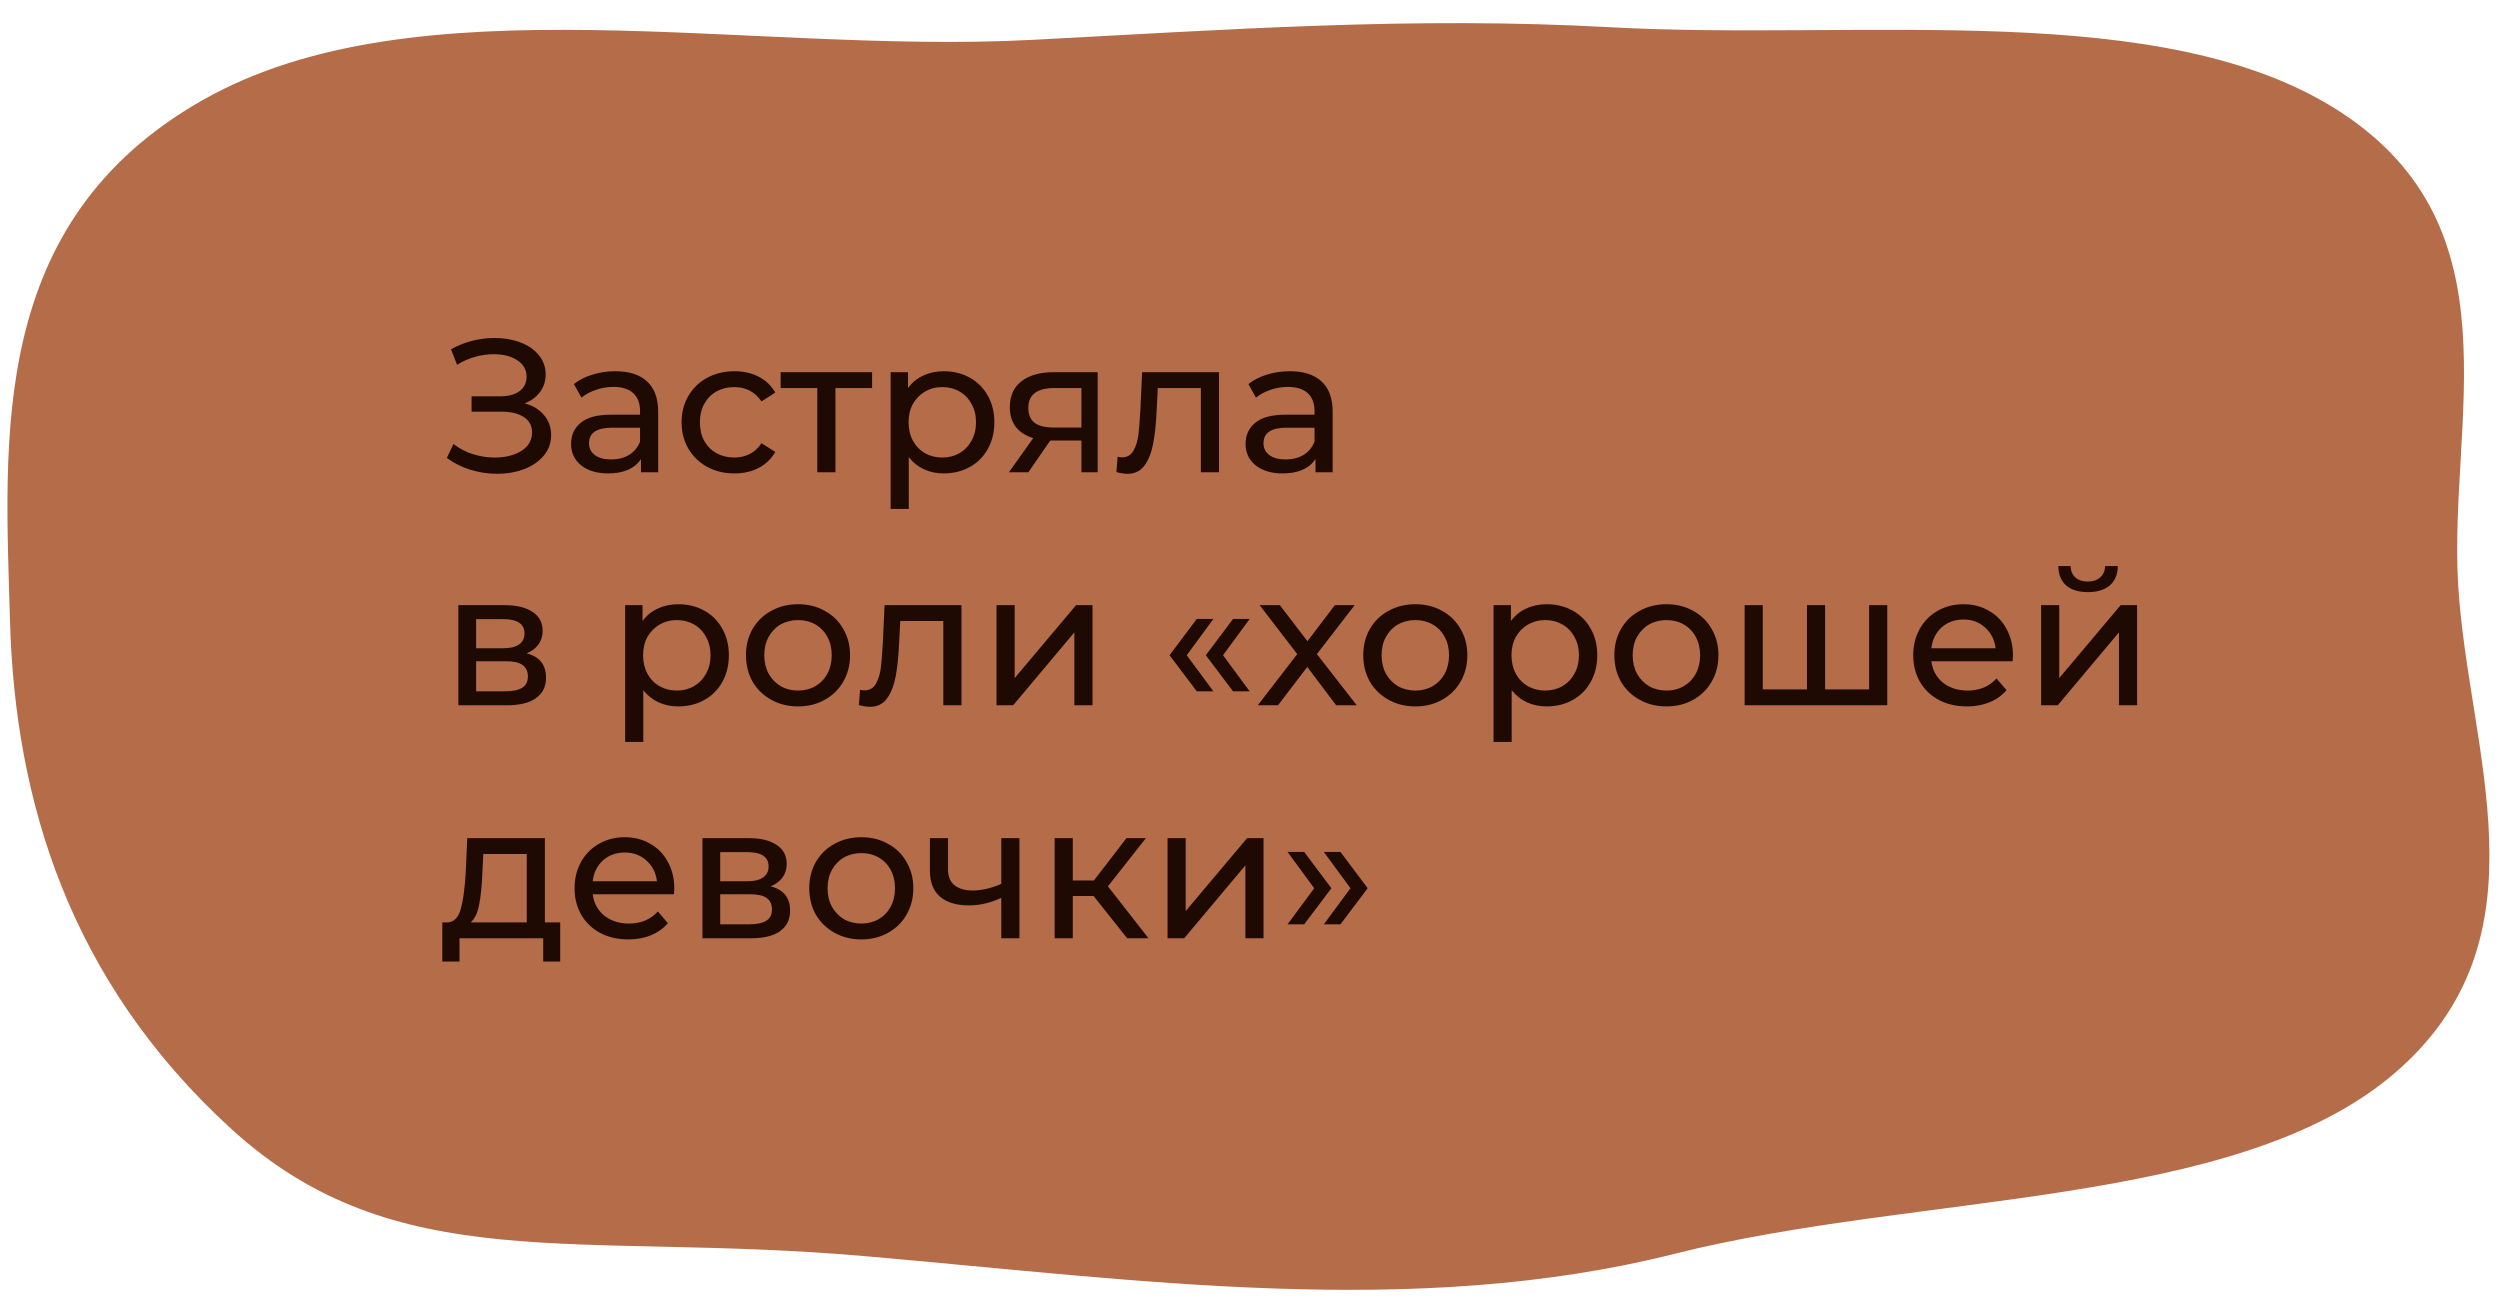
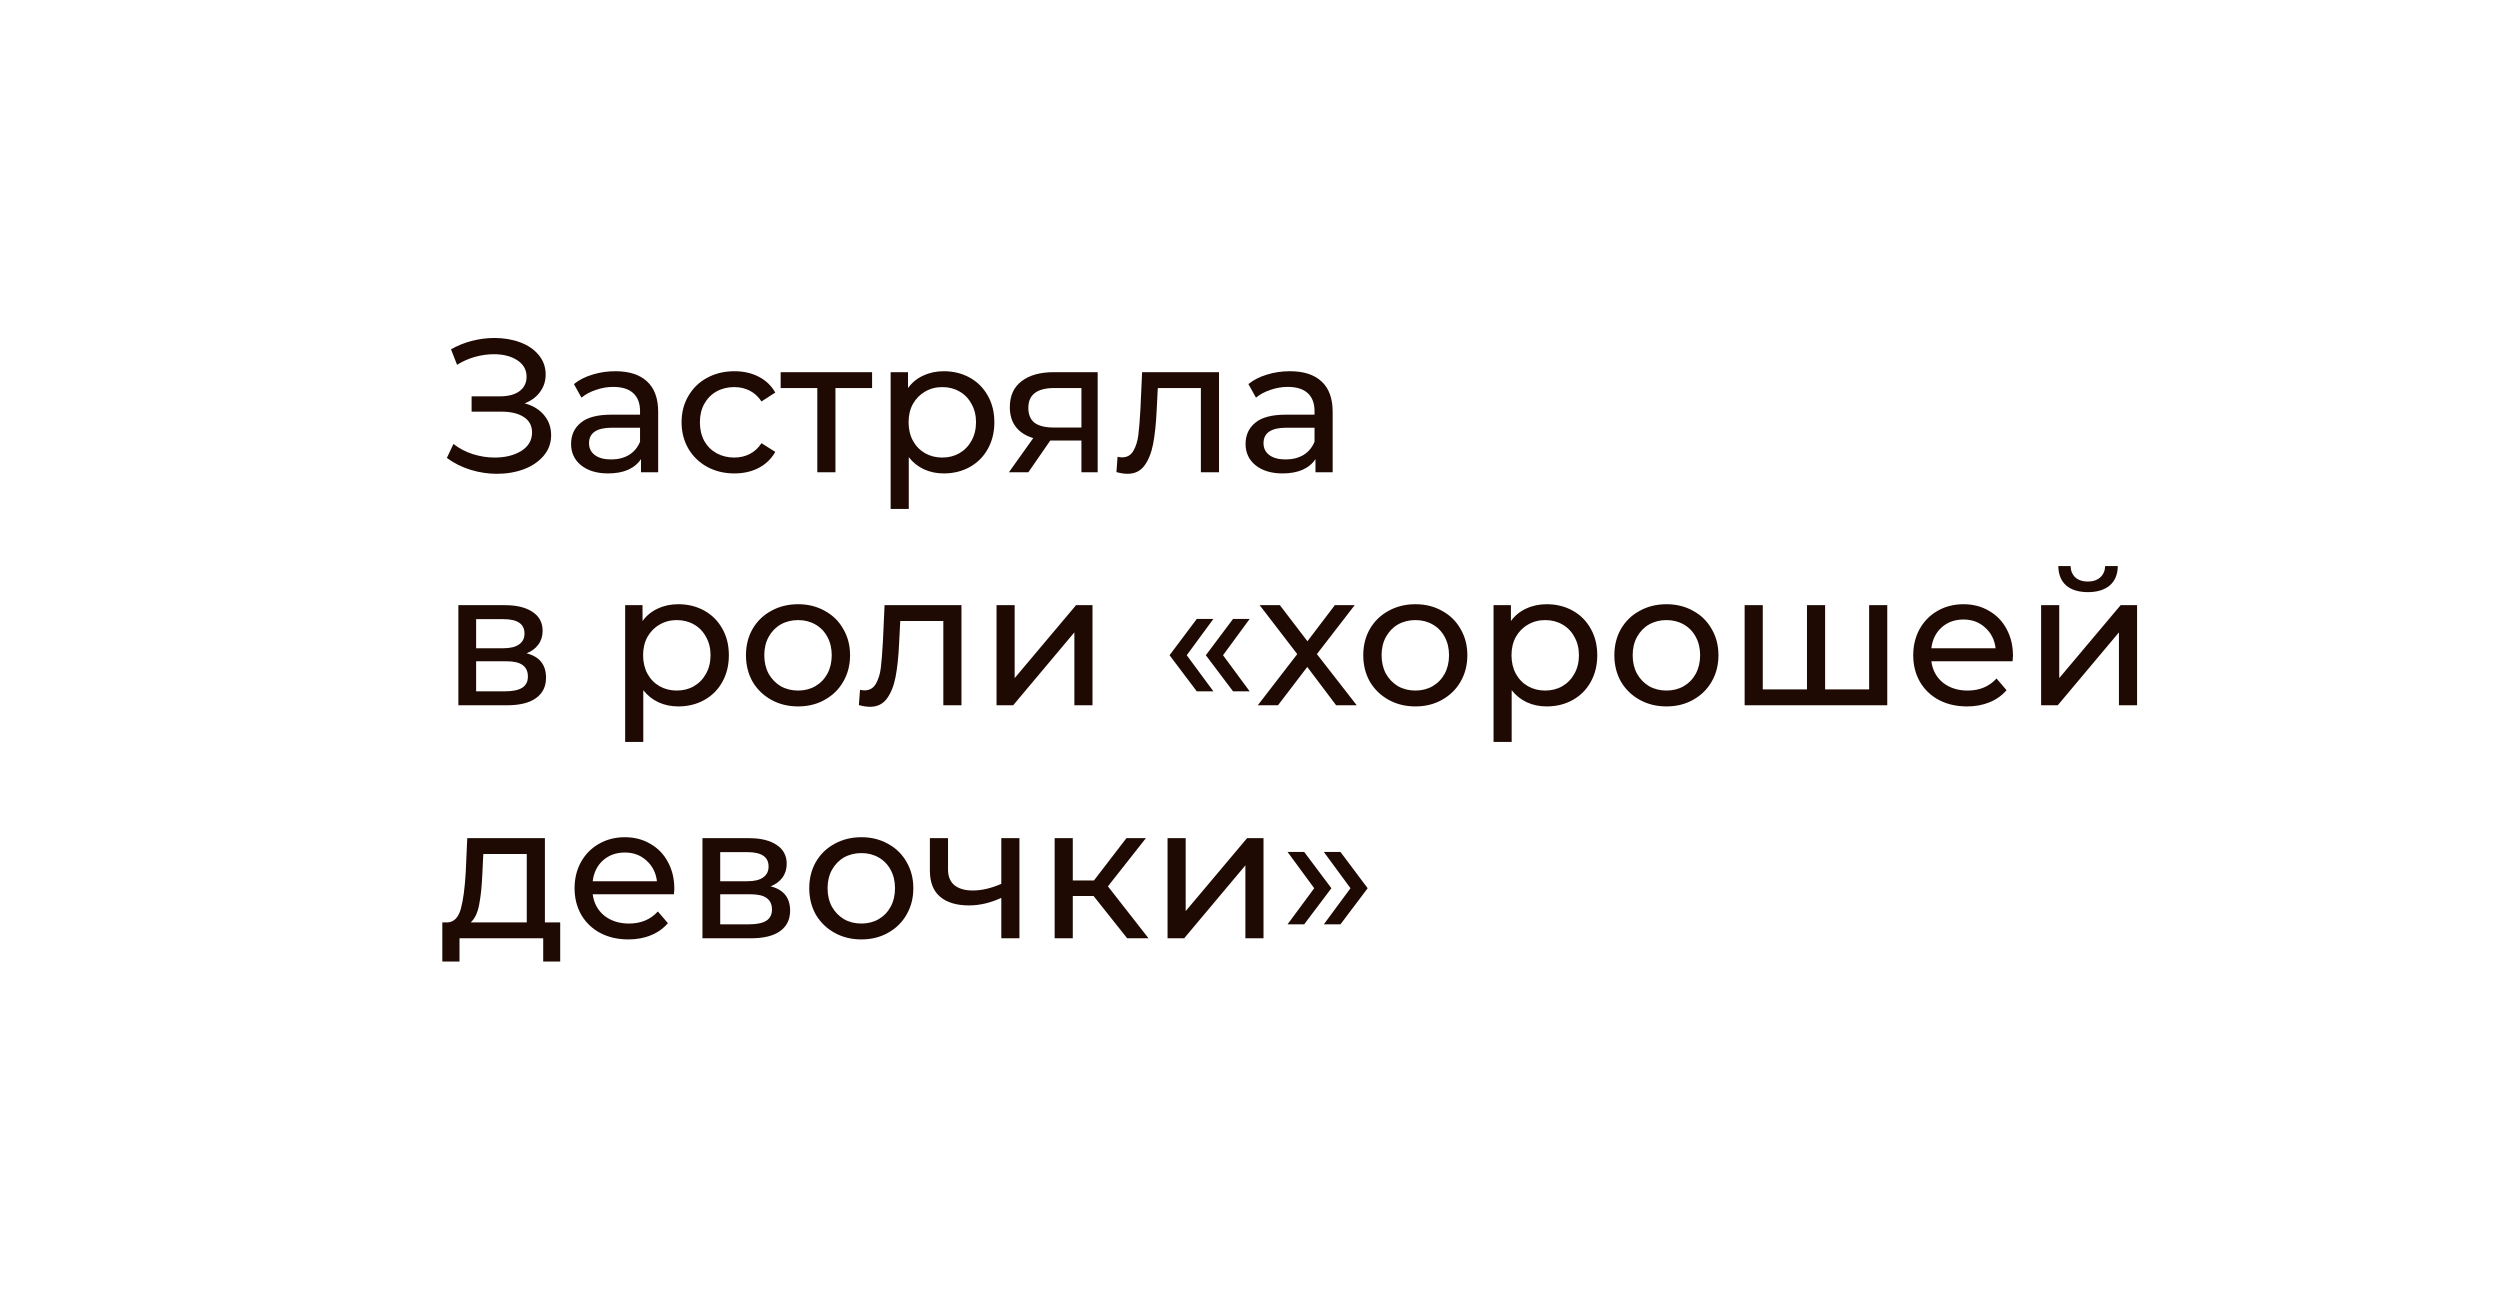
<svg xmlns="http://www.w3.org/2000/svg" width="397" height="209" viewBox="0 0 397 209" fill="none">
-   <path fill-rule="evenodd" clip-rule="evenodd" d="M390.336 92.503C391.819 119.166 405.407 148.876 380.229 170.45C355.139 191.947 304.959 189.277 265.923 199.105C224.547 209.521 180.981 203.268 137.201 199.464C91.539 195.496 62.824 203.158 36.63 179.182C11.06 155.777 2.373 127.208 1.583 98.515C0.788 69.626 -1.967 35.306 32.136 15.922C66.098 -3.382 118.661 8.68 163.758 6.337C195.061 4.711 224.343 2.591 255.558 4.317C295.815 6.543 343.723 -0.497 371.74 17.835C399.893 36.256 388.897 66.642 390.336 92.503Z" fill="#B56C48" />
  <path d="M83.32 64.05C84.64 64.41 85.67 65.04 86.41 65.94C87.15 66.82 87.52 67.88 87.52 69.12C87.52 70.36 87.12 71.45 86.32 72.39C85.54 73.31 84.49 74.02 83.17 74.52C81.87 75 80.45 75.24 78.91 75.24C77.51 75.24 76.12 75.03 74.74 74.61C73.36 74.19 72.1 73.56 70.96 72.72L72.01 70.5C72.93 71.22 73.96 71.76 75.1 72.12C76.24 72.48 77.39 72.66 78.55 72.66C80.23 72.66 81.64 72.31 82.78 71.61C83.92 70.89 84.49 69.91 84.49 68.67C84.49 67.61 84.06 66.8 83.2 66.24C82.34 65.66 81.13 65.37 79.57 65.37H74.89V62.94H79.36C80.7 62.94 81.74 62.67 82.48 62.13C83.24 61.57 83.62 60.8 83.62 59.82C83.62 58.72 83.13 57.85 82.15 57.21C81.17 56.57 79.93 56.25 78.43 56.25C77.45 56.25 76.45 56.39 75.43 56.67C74.43 56.95 73.48 57.37 72.58 57.93L71.62 55.47C72.68 54.87 73.8 54.42 74.98 54.12C76.16 53.82 77.34 53.67 78.52 53.67C80 53.67 81.36 53.9 82.6 54.36C83.84 54.82 84.82 55.49 85.54 56.37C86.28 57.25 86.65 58.28 86.65 59.46C86.65 60.52 86.35 61.45 85.75 62.25C85.17 63.05 84.36 63.65 83.32 64.05ZM97.708 58.95C99.908 58.95 101.588 59.49 102.748 60.57C103.928 61.65 104.518 63.26 104.518 65.4V75H101.788V72.9C101.308 73.64 100.618 74.21 99.718 74.61C98.838 74.99 97.788 75.18 96.568 75.18C94.788 75.18 93.358 74.75 92.278 73.89C91.218 73.03 90.688 71.9 90.688 70.5C90.688 69.1 91.198 67.98 92.218 67.14C93.238 66.28 94.858 65.85 97.078 65.85H101.638V65.28C101.638 64.04 101.278 63.09 100.558 62.43C99.838 61.77 98.778 61.44 97.378 61.44C96.438 61.44 95.518 61.6 94.618 61.92C93.718 62.22 92.958 62.63 92.338 63.15L91.138 60.99C91.958 60.33 92.938 59.83 94.078 59.49C95.218 59.13 96.428 58.95 97.708 58.95ZM97.048 72.96C98.148 72.96 99.098 72.72 99.898 72.24C100.698 71.74 101.278 71.04 101.638 70.14V67.92H97.198C94.758 67.92 93.538 68.74 93.538 70.38C93.538 71.18 93.848 71.81 94.468 72.27C95.088 72.73 95.948 72.96 97.048 72.96ZM116.634 75.18C115.014 75.18 113.564 74.83 112.284 74.13C111.024 73.43 110.034 72.47 109.314 71.25C108.594 70.01 108.234 68.61 108.234 67.05C108.234 65.49 108.594 64.1 109.314 62.88C110.034 61.64 111.024 60.68 112.284 60C113.564 59.3 115.014 58.95 116.634 58.95C118.074 58.95 119.354 59.24 120.474 59.82C121.614 60.4 122.494 61.24 123.114 62.34L120.924 63.75C120.424 62.99 119.804 62.42 119.064 62.04C118.324 61.66 117.504 61.47 116.604 61.47C115.564 61.47 114.624 61.7 113.784 62.16C112.964 62.62 112.314 63.28 111.834 64.14C111.374 64.98 111.144 65.95 111.144 67.05C111.144 68.17 111.374 69.16 111.834 70.02C112.314 70.86 112.964 71.51 113.784 71.97C114.624 72.43 115.564 72.66 116.604 72.66C117.504 72.66 118.324 72.47 119.064 72.09C119.804 71.71 120.424 71.14 120.924 70.38L123.114 71.76C122.494 72.86 121.614 73.71 120.474 74.31C119.354 74.89 118.074 75.18 116.634 75.18ZM138.488 61.62H132.668V75H129.788V61.62H123.968V59.1H138.488V61.62ZM149.863 58.95C151.403 58.95 152.783 59.29 154.003 59.97C155.223 60.65 156.173 61.6 156.853 62.82C157.553 64.04 157.903 65.45 157.903 67.05C157.903 68.65 157.553 70.07 156.853 71.31C156.173 72.53 155.223 73.48 154.003 74.16C152.783 74.84 151.403 75.18 149.863 75.18C148.723 75.18 147.673 74.96 146.713 74.52C145.773 74.08 144.973 73.44 144.313 72.6V80.82H141.433V59.1H144.193V61.62C144.833 60.74 145.643 60.08 146.623 59.64C147.603 59.18 148.683 58.95 149.863 58.95ZM149.623 72.66C150.643 72.66 151.553 72.43 152.353 71.97C153.173 71.49 153.813 70.83 154.273 69.99C154.753 69.13 154.993 68.15 154.993 67.05C154.993 65.95 154.753 64.98 154.273 64.14C153.813 63.28 153.173 62.62 152.353 62.16C151.553 61.7 150.643 61.47 149.623 61.47C148.623 61.47 147.713 61.71 146.893 62.19C146.093 62.65 145.453 63.3 144.973 64.14C144.513 64.98 144.283 65.95 144.283 67.05C144.283 68.15 144.513 69.13 144.973 69.99C145.433 70.83 146.073 71.49 146.893 71.97C147.713 72.43 148.623 72.66 149.623 72.66ZM174.31 59.1V75H171.73V69.96H167.11H166.78L163.3 75H160.21L164.08 69.57C162.88 69.21 161.96 68.62 161.32 67.8C160.68 66.96 160.36 65.92 160.36 64.68C160.36 62.86 160.98 61.48 162.22 60.54C163.46 59.58 165.17 59.1 167.35 59.1H174.31ZM163.3 64.77C163.3 65.83 163.63 66.62 164.29 67.14C164.97 67.64 165.98 67.89 167.32 67.89H171.73V61.62H167.44C164.68 61.62 163.3 62.67 163.3 64.77ZM193.579 59.1V75H190.699V61.62H183.859L183.679 65.16C183.579 67.3 183.389 69.09 183.109 70.53C182.829 71.95 182.369 73.09 181.729 73.95C181.089 74.81 180.199 75.24 179.059 75.24C178.539 75.24 177.949 75.15 177.289 74.97L177.469 72.54C177.729 72.6 177.969 72.63 178.189 72.63C178.989 72.63 179.589 72.28 179.989 71.58C180.389 70.88 180.649 70.05 180.769 69.09C180.889 68.13 180.999 66.76 181.099 64.98L181.369 59.1H193.579ZM204.817 58.95C207.017 58.95 208.697 59.49 209.857 60.57C211.037 61.65 211.627 63.26 211.627 65.4V75H208.897V72.9C208.417 73.64 207.727 74.21 206.827 74.61C205.947 74.99 204.897 75.18 203.677 75.18C201.897 75.18 200.467 74.75 199.387 73.89C198.327 73.03 197.797 71.9 197.797 70.5C197.797 69.1 198.307 67.98 199.327 67.14C200.347 66.28 201.967 65.85 204.187 65.85H208.747V65.28C208.747 64.04 208.387 63.09 207.667 62.43C206.947 61.77 205.887 61.44 204.487 61.44C203.547 61.44 202.627 61.6 201.727 61.92C200.827 62.22 200.067 62.63 199.447 63.15L198.247 60.99C199.067 60.33 200.047 59.83 201.187 59.49C202.327 59.13 203.537 58.95 204.817 58.95ZM204.157 72.96C205.257 72.96 206.207 72.72 207.007 72.24C207.807 71.74 208.387 71.04 208.747 70.14V67.92H204.307C201.867 67.92 200.647 68.74 200.647 70.38C200.647 71.18 200.957 71.81 201.577 72.27C202.197 72.73 203.057 72.96 204.157 72.96ZM83.62 103.75C85.68 104.27 86.71 105.56 86.71 107.62C86.71 109.02 86.18 110.1 85.12 110.86C84.08 111.62 82.52 112 80.44 112H72.79V96.1H80.17C82.05 96.1 83.52 96.46 84.58 97.18C85.64 97.88 86.17 98.88 86.17 100.18C86.17 101.02 85.94 101.75 85.48 102.37C85.04 102.97 84.42 103.43 83.62 103.75ZM75.61 102.94H79.93C81.03 102.94 81.86 102.74 82.42 102.34C83 101.94 83.29 101.36 83.29 100.6C83.29 99.08 82.17 98.32 79.93 98.32H75.61V102.94ZM80.23 109.78C81.43 109.78 82.33 109.59 82.93 109.21C83.53 108.83 83.83 108.24 83.83 107.44C83.83 106.62 83.55 106.01 82.99 105.61C82.45 105.21 81.59 105.01 80.41 105.01H75.61V109.78H80.23ZM107.704 95.95C109.244 95.95 110.624 96.29 111.844 96.97C113.064 97.65 114.014 98.6 114.694 99.82C115.394 101.04 115.744 102.45 115.744 104.05C115.744 105.65 115.394 107.07 114.694 108.31C114.014 109.53 113.064 110.48 111.844 111.16C110.624 111.84 109.244 112.18 107.704 112.18C106.564 112.18 105.514 111.96 104.554 111.52C103.614 111.08 102.814 110.44 102.154 109.6V117.82H99.274V96.1H102.034V98.62C102.674 97.74 103.484 97.08 104.464 96.64C105.444 96.18 106.524 95.95 107.704 95.95ZM107.464 109.66C108.484 109.66 109.394 109.43 110.194 108.97C111.014 108.49 111.654 107.83 112.114 106.99C112.594 106.13 112.834 105.15 112.834 104.05C112.834 102.95 112.594 101.98 112.114 101.14C111.654 100.28 111.014 99.62 110.194 99.16C109.394 98.7 108.484 98.47 107.464 98.47C106.464 98.47 105.554 98.71 104.734 99.19C103.934 99.65 103.294 100.3 102.814 101.14C102.354 101.98 102.124 102.95 102.124 104.05C102.124 105.15 102.354 106.13 102.814 106.99C103.274 107.83 103.914 108.49 104.734 108.97C105.554 109.43 106.464 109.66 107.464 109.66ZM126.739 112.18C125.159 112.18 123.739 111.83 122.479 111.13C121.219 110.43 120.229 109.47 119.509 108.25C118.809 107.01 118.459 105.61 118.459 104.05C118.459 102.49 118.809 101.1 119.509 99.88C120.229 98.64 121.219 97.68 122.479 97C123.739 96.3 125.159 95.95 126.739 95.95C128.319 95.95 129.729 96.3 130.969 97C132.229 97.68 133.209 98.64 133.909 99.88C134.629 101.1 134.989 102.49 134.989 104.05C134.989 105.61 134.629 107.01 133.909 108.25C133.209 109.47 132.229 110.43 130.969 111.13C129.729 111.83 128.319 112.18 126.739 112.18ZM126.739 109.66C127.759 109.66 128.669 109.43 129.469 108.97C130.289 108.49 130.929 107.83 131.389 106.99C131.849 106.13 132.079 105.15 132.079 104.05C132.079 102.95 131.849 101.98 131.389 101.14C130.929 100.28 130.289 99.62 129.469 99.16C128.669 98.7 127.759 98.47 126.739 98.47C125.719 98.47 124.799 98.7 123.979 99.16C123.179 99.62 122.539 100.28 122.059 101.14C121.599 101.98 121.369 102.95 121.369 104.05C121.369 105.15 121.599 106.13 122.059 106.99C122.539 107.83 123.179 108.49 123.979 108.97C124.799 109.43 125.719 109.66 126.739 109.66ZM152.68 96.1V112H149.8V98.62H142.96L142.78 102.16C142.68 104.3 142.49 106.09 142.21 107.53C141.93 108.95 141.47 110.09 140.83 110.95C140.19 111.81 139.3 112.24 138.16 112.24C137.64 112.24 137.05 112.15 136.39 111.97L136.57 109.54C136.83 109.6 137.07 109.63 137.29 109.63C138.09 109.63 138.69 109.28 139.09 108.58C139.49 107.88 139.75 107.05 139.87 106.09C139.99 105.13 140.1 103.76 140.2 101.98L140.47 96.1H152.68ZM158.249 96.1H161.129V107.68L170.879 96.1H173.489V112H170.609V100.42L160.889 112H158.249V96.1ZM185.726 104.05L190.046 98.29H192.686L188.456 104.05L192.686 109.78H190.046L185.726 104.05ZM191.486 104.05L195.806 98.29H198.446L194.216 104.05L198.446 109.78H195.806L191.486 104.05ZM212.183 112L207.593 105.91L202.943 112H199.733L206.003 103.87L200.033 96.1H203.243L207.623 101.83L211.973 96.1H215.123L209.123 103.87L215.453 112H212.183ZM224.766 112.18C223.186 112.18 221.766 111.83 220.506 111.13C219.246 110.43 218.256 109.47 217.536 108.25C216.836 107.01 216.486 105.61 216.486 104.05C216.486 102.49 216.836 101.1 217.536 99.88C218.256 98.64 219.246 97.68 220.506 97C221.766 96.3 223.186 95.95 224.766 95.95C226.346 95.95 227.756 96.3 228.996 97C230.256 97.68 231.236 98.64 231.936 99.88C232.656 101.1 233.016 102.49 233.016 104.05C233.016 105.61 232.656 107.01 231.936 108.25C231.236 109.47 230.256 110.43 228.996 111.13C227.756 111.83 226.346 112.18 224.766 112.18ZM224.766 109.66C225.786 109.66 226.696 109.43 227.496 108.97C228.316 108.49 228.956 107.83 229.416 106.99C229.876 106.13 230.106 105.15 230.106 104.05C230.106 102.95 229.876 101.98 229.416 101.14C228.956 100.28 228.316 99.62 227.496 99.16C226.696 98.7 225.786 98.47 224.766 98.47C223.746 98.47 222.826 98.7 222.006 99.16C221.206 99.62 220.566 100.28 220.086 101.14C219.626 101.98 219.396 102.95 219.396 104.05C219.396 105.15 219.626 106.13 220.086 106.99C220.566 107.83 221.206 108.49 222.006 108.97C222.826 109.43 223.746 109.66 224.766 109.66ZM245.605 95.95C247.145 95.95 248.525 96.29 249.745 96.97C250.965 97.65 251.915 98.6 252.595 99.82C253.295 101.04 253.645 102.45 253.645 104.05C253.645 105.65 253.295 107.07 252.595 108.31C251.915 109.53 250.965 110.48 249.745 111.16C248.525 111.84 247.145 112.18 245.605 112.18C244.465 112.18 243.415 111.96 242.455 111.52C241.515 111.08 240.715 110.44 240.055 109.6V117.82H237.175V96.1H239.935V98.62C240.575 97.74 241.385 97.08 242.365 96.64C243.345 96.18 244.425 95.95 245.605 95.95ZM245.365 109.66C246.385 109.66 247.295 109.43 248.095 108.97C248.915 108.49 249.555 107.83 250.015 106.99C250.495 106.13 250.735 105.15 250.735 104.05C250.735 102.95 250.495 101.98 250.015 101.14C249.555 100.28 248.915 99.62 248.095 99.16C247.295 98.7 246.385 98.47 245.365 98.47C244.365 98.47 243.455 98.71 242.635 99.19C241.835 99.65 241.195 100.3 240.715 101.14C240.255 101.98 240.025 102.95 240.025 104.05C240.025 105.15 240.255 106.13 240.715 106.99C241.175 107.83 241.815 108.49 242.635 108.97C243.455 109.43 244.365 109.66 245.365 109.66ZM264.639 112.18C263.059 112.18 261.639 111.83 260.379 111.13C259.119 110.43 258.129 109.47 257.409 108.25C256.709 107.01 256.359 105.61 256.359 104.05C256.359 102.49 256.709 101.1 257.409 99.88C258.129 98.64 259.119 97.68 260.379 97C261.639 96.3 263.059 95.95 264.639 95.95C266.219 95.95 267.629 96.3 268.869 97C270.129 97.68 271.109 98.64 271.809 99.88C272.529 101.1 272.889 102.49 272.889 104.05C272.889 105.61 272.529 107.01 271.809 108.25C271.109 109.47 270.129 110.43 268.869 111.13C267.629 111.83 266.219 112.18 264.639 112.18ZM264.639 109.66C265.659 109.66 266.569 109.43 267.369 108.97C268.189 108.49 268.829 107.83 269.289 106.99C269.749 106.13 269.979 105.15 269.979 104.05C269.979 102.95 269.749 101.98 269.289 101.14C268.829 100.28 268.189 99.62 267.369 99.16C266.569 98.7 265.659 98.47 264.639 98.47C263.619 98.47 262.699 98.7 261.879 99.16C261.079 99.62 260.439 100.28 259.959 101.14C259.499 101.98 259.269 102.95 259.269 104.05C259.269 105.15 259.499 106.13 259.959 106.99C260.439 107.83 261.079 108.49 261.879 108.97C262.699 109.43 263.619 109.66 264.639 109.66ZM299.698 96.1V112H277.048V96.1H279.928V109.48H286.948V96.1H289.828V109.48H296.818V96.1H299.698ZM319.66 104.14C319.66 104.36 319.64 104.65 319.6 105.01H306.7C306.88 106.41 307.49 107.54 308.53 108.4C309.59 109.24 310.9 109.66 312.46 109.66C314.36 109.66 315.89 109.02 317.05 107.74L318.64 109.6C317.92 110.44 317.02 111.08 315.94 111.52C314.88 111.96 313.69 112.18 312.37 112.18C310.69 112.18 309.2 111.84 307.9 111.16C306.6 110.46 305.59 109.49 304.87 108.25C304.17 107.01 303.82 105.61 303.82 104.05C303.82 102.51 304.16 101.12 304.84 99.88C305.54 98.64 306.49 97.68 307.69 97C308.91 96.3 310.28 95.95 311.8 95.95C313.32 95.95 314.67 96.3 315.85 97C317.05 97.68 317.98 98.64 318.64 99.88C319.32 101.12 319.66 102.54 319.66 104.14ZM311.8 98.38C310.42 98.38 309.26 98.8 308.32 99.64C307.4 100.48 306.86 101.58 306.7 102.94H316.9C316.74 101.6 316.19 100.51 315.25 99.67C314.33 98.81 313.18 98.38 311.8 98.38ZM324.128 96.1H327.008V107.68L336.758 96.1H339.368V112H336.488V100.42L326.768 112H324.128V96.1ZM331.568 94.03C330.088 94.03 328.938 93.68 328.118 92.98C327.298 92.26 326.878 91.23 326.858 89.89H328.808C328.828 90.63 329.078 91.23 329.558 91.69C330.058 92.13 330.718 92.35 331.538 92.35C332.358 92.35 333.018 92.13 333.518 91.69C334.018 91.23 334.278 90.63 334.298 89.89H336.308C336.288 91.23 335.858 92.26 335.018 92.98C334.178 93.68 333.028 94.03 331.568 94.03ZM88.96 146.48V152.69H86.26V149H72.97V152.69H70.24V146.48H71.08C72.1 146.42 72.8 145.7 73.18 144.32C73.56 142.94 73.82 140.99 73.96 138.47L74.2 133.1H86.53V146.48H88.96ZM76.6 138.68C76.52 140.68 76.35 142.34 76.09 143.66C75.85 144.96 75.4 145.9 74.74 146.48H83.65V135.62H76.75L76.6 138.68ZM107.082 141.14C107.082 141.36 107.062 141.65 107.022 142.01H94.122C94.302 143.41 94.912 144.54 95.952 145.4C97.012 146.24 98.322 146.66 99.882 146.66C101.782 146.66 103.312 146.02 104.472 144.74L106.062 146.6C105.342 147.44 104.442 148.08 103.362 148.52C102.302 148.96 101.112 149.18 99.792 149.18C98.112 149.18 96.622 148.84 95.322 148.16C94.022 147.46 93.012 146.49 92.292 145.25C91.592 144.01 91.242 142.61 91.242 141.05C91.242 139.51 91.582 138.12 92.262 136.88C92.962 135.64 93.912 134.68 95.112 134C96.332 133.3 97.702 132.95 99.222 132.95C100.742 132.95 102.092 133.3 103.272 134C104.472 134.68 105.402 135.64 106.062 136.88C106.742 138.12 107.082 139.54 107.082 141.14ZM99.222 135.38C97.842 135.38 96.682 135.8 95.742 136.64C94.822 137.48 94.282 138.58 94.122 139.94H104.322C104.162 138.6 103.612 137.51 102.672 136.67C101.752 135.81 100.602 135.38 99.222 135.38ZM122.38 140.75C124.44 141.27 125.47 142.56 125.47 144.62C125.47 146.02 124.94 147.1 123.88 147.86C122.84 148.62 121.28 149 119.2 149H111.55V133.1H118.93C120.81 133.1 122.28 133.46 123.34 134.18C124.4 134.88 124.93 135.88 124.93 137.18C124.93 138.02 124.7 138.75 124.24 139.37C123.8 139.97 123.18 140.43 122.38 140.75ZM114.37 139.94H118.69C119.79 139.94 120.62 139.74 121.18 139.34C121.76 138.94 122.05 138.36 122.05 137.6C122.05 136.08 120.93 135.32 118.69 135.32H114.37V139.94ZM118.99 146.78C120.19 146.78 121.09 146.59 121.69 146.21C122.29 145.83 122.59 145.24 122.59 144.44C122.59 143.62 122.31 143.01 121.75 142.61C121.21 142.21 120.35 142.01 119.17 142.01H114.37V146.78H118.99ZM136.788 149.18C135.208 149.18 133.788 148.83 132.528 148.13C131.268 147.43 130.278 146.47 129.558 145.25C128.858 144.01 128.508 142.61 128.508 141.05C128.508 139.49 128.858 138.1 129.558 136.88C130.278 135.64 131.268 134.68 132.528 134C133.788 133.3 135.208 132.95 136.788 132.95C138.368 132.95 139.778 133.3 141.018 134C142.278 134.68 143.258 135.64 143.958 136.88C144.678 138.1 145.038 139.49 145.038 141.05C145.038 142.61 144.678 144.01 143.958 145.25C143.258 146.47 142.278 147.43 141.018 148.13C139.778 148.83 138.368 149.18 136.788 149.18ZM136.788 146.66C137.808 146.66 138.718 146.43 139.518 145.97C140.338 145.49 140.978 144.83 141.438 143.99C141.898 143.13 142.128 142.15 142.128 141.05C142.128 139.95 141.898 138.98 141.438 138.14C140.978 137.28 140.338 136.62 139.518 136.16C138.718 135.7 137.808 135.47 136.788 135.47C135.768 135.47 134.848 135.7 134.028 136.16C133.228 136.62 132.588 137.28 132.108 138.14C131.648 138.98 131.418 139.95 131.418 141.05C131.418 142.15 131.648 143.13 132.108 143.99C132.588 144.83 133.228 145.49 134.028 145.97C134.848 146.43 135.768 146.66 136.788 146.66ZM161.886 133.1V149H159.006V142.58C157.286 143.38 155.576 143.78 153.876 143.78C151.896 143.78 150.366 143.32 149.286 142.4C148.206 141.48 147.666 140.1 147.666 138.26V133.1H150.546V138.08C150.546 139.18 150.886 140.01 151.566 140.57C152.266 141.13 153.236 141.41 154.476 141.41C155.876 141.41 157.386 141.06 159.006 140.36V133.1H161.886ZM173.658 142.28H170.358V149H167.478V133.1H170.358V139.82H173.718L178.878 133.1H181.968L175.938 140.75L182.388 149H178.998L173.658 142.28ZM185.407 133.1H188.287V144.68L198.037 133.1H200.647V149H197.767V137.42L188.047 149H185.407V133.1ZM204.467 146.78L208.697 141.05L204.467 135.29H207.107L211.427 141.05L207.107 146.78H204.467ZM210.227 146.78L214.457 141.05L210.227 135.29H212.867L217.187 141.05L212.867 146.78H210.227Z" fill="#1F0A03" />
</svg>